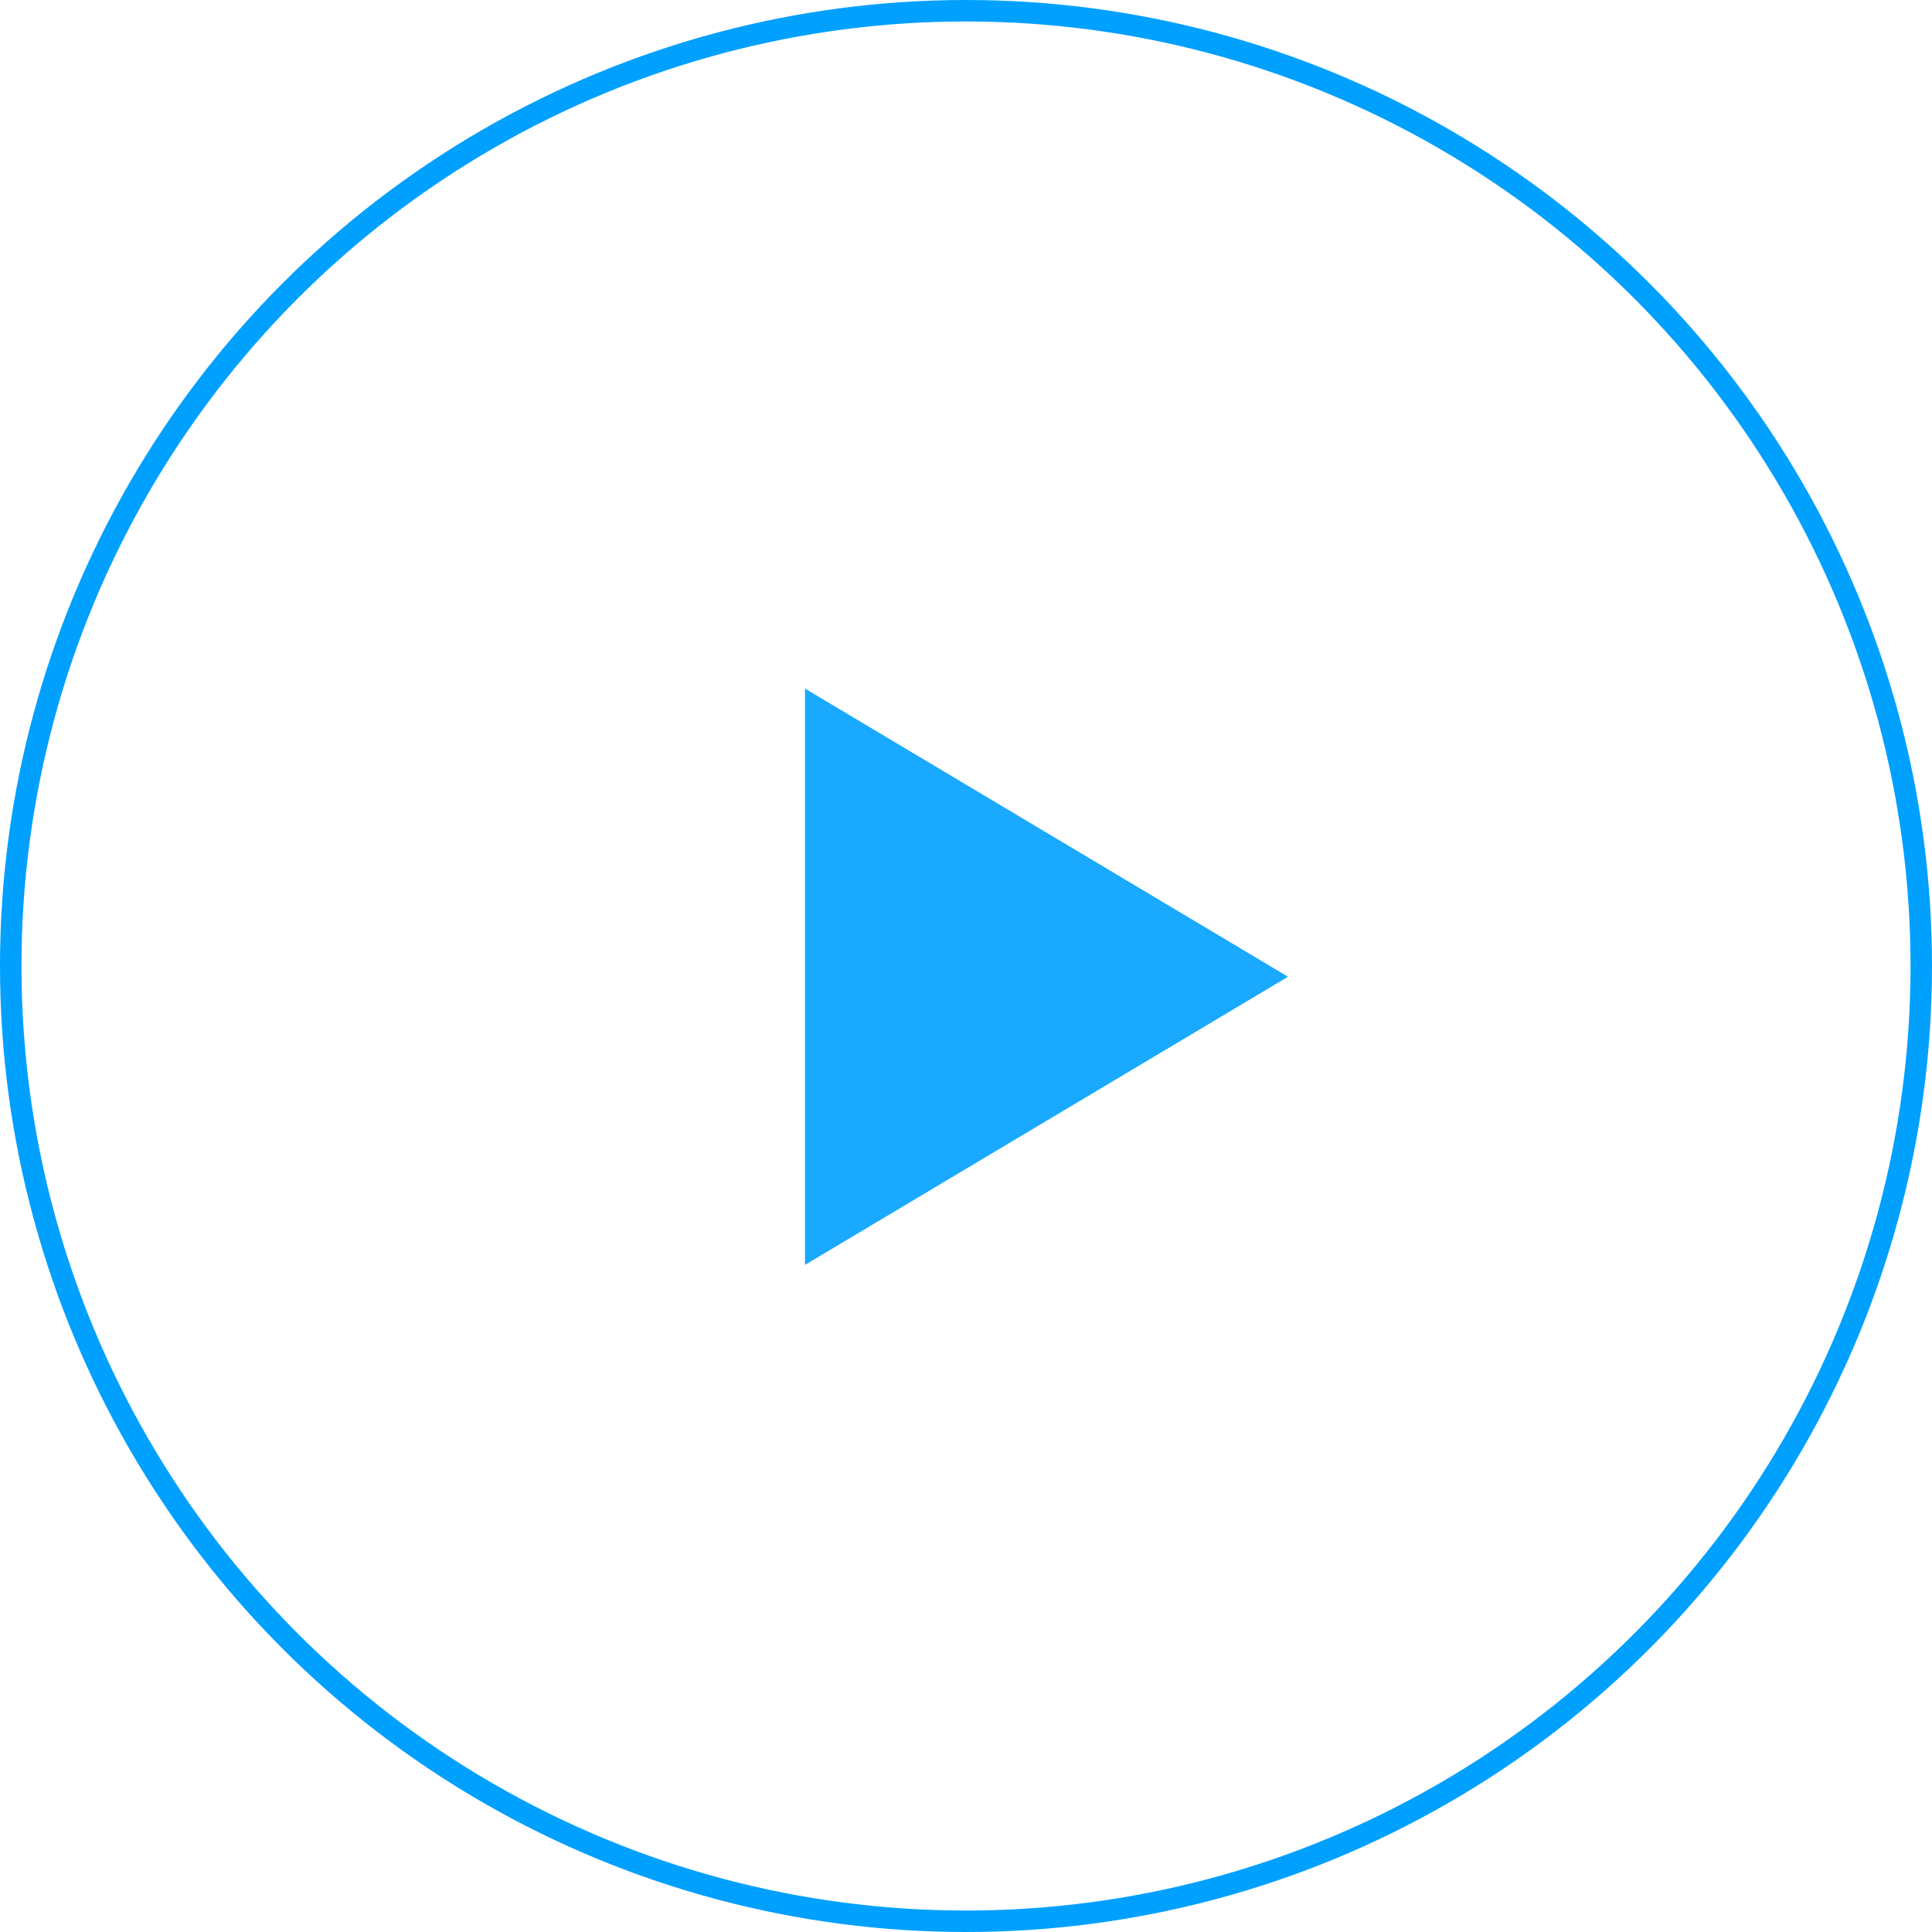
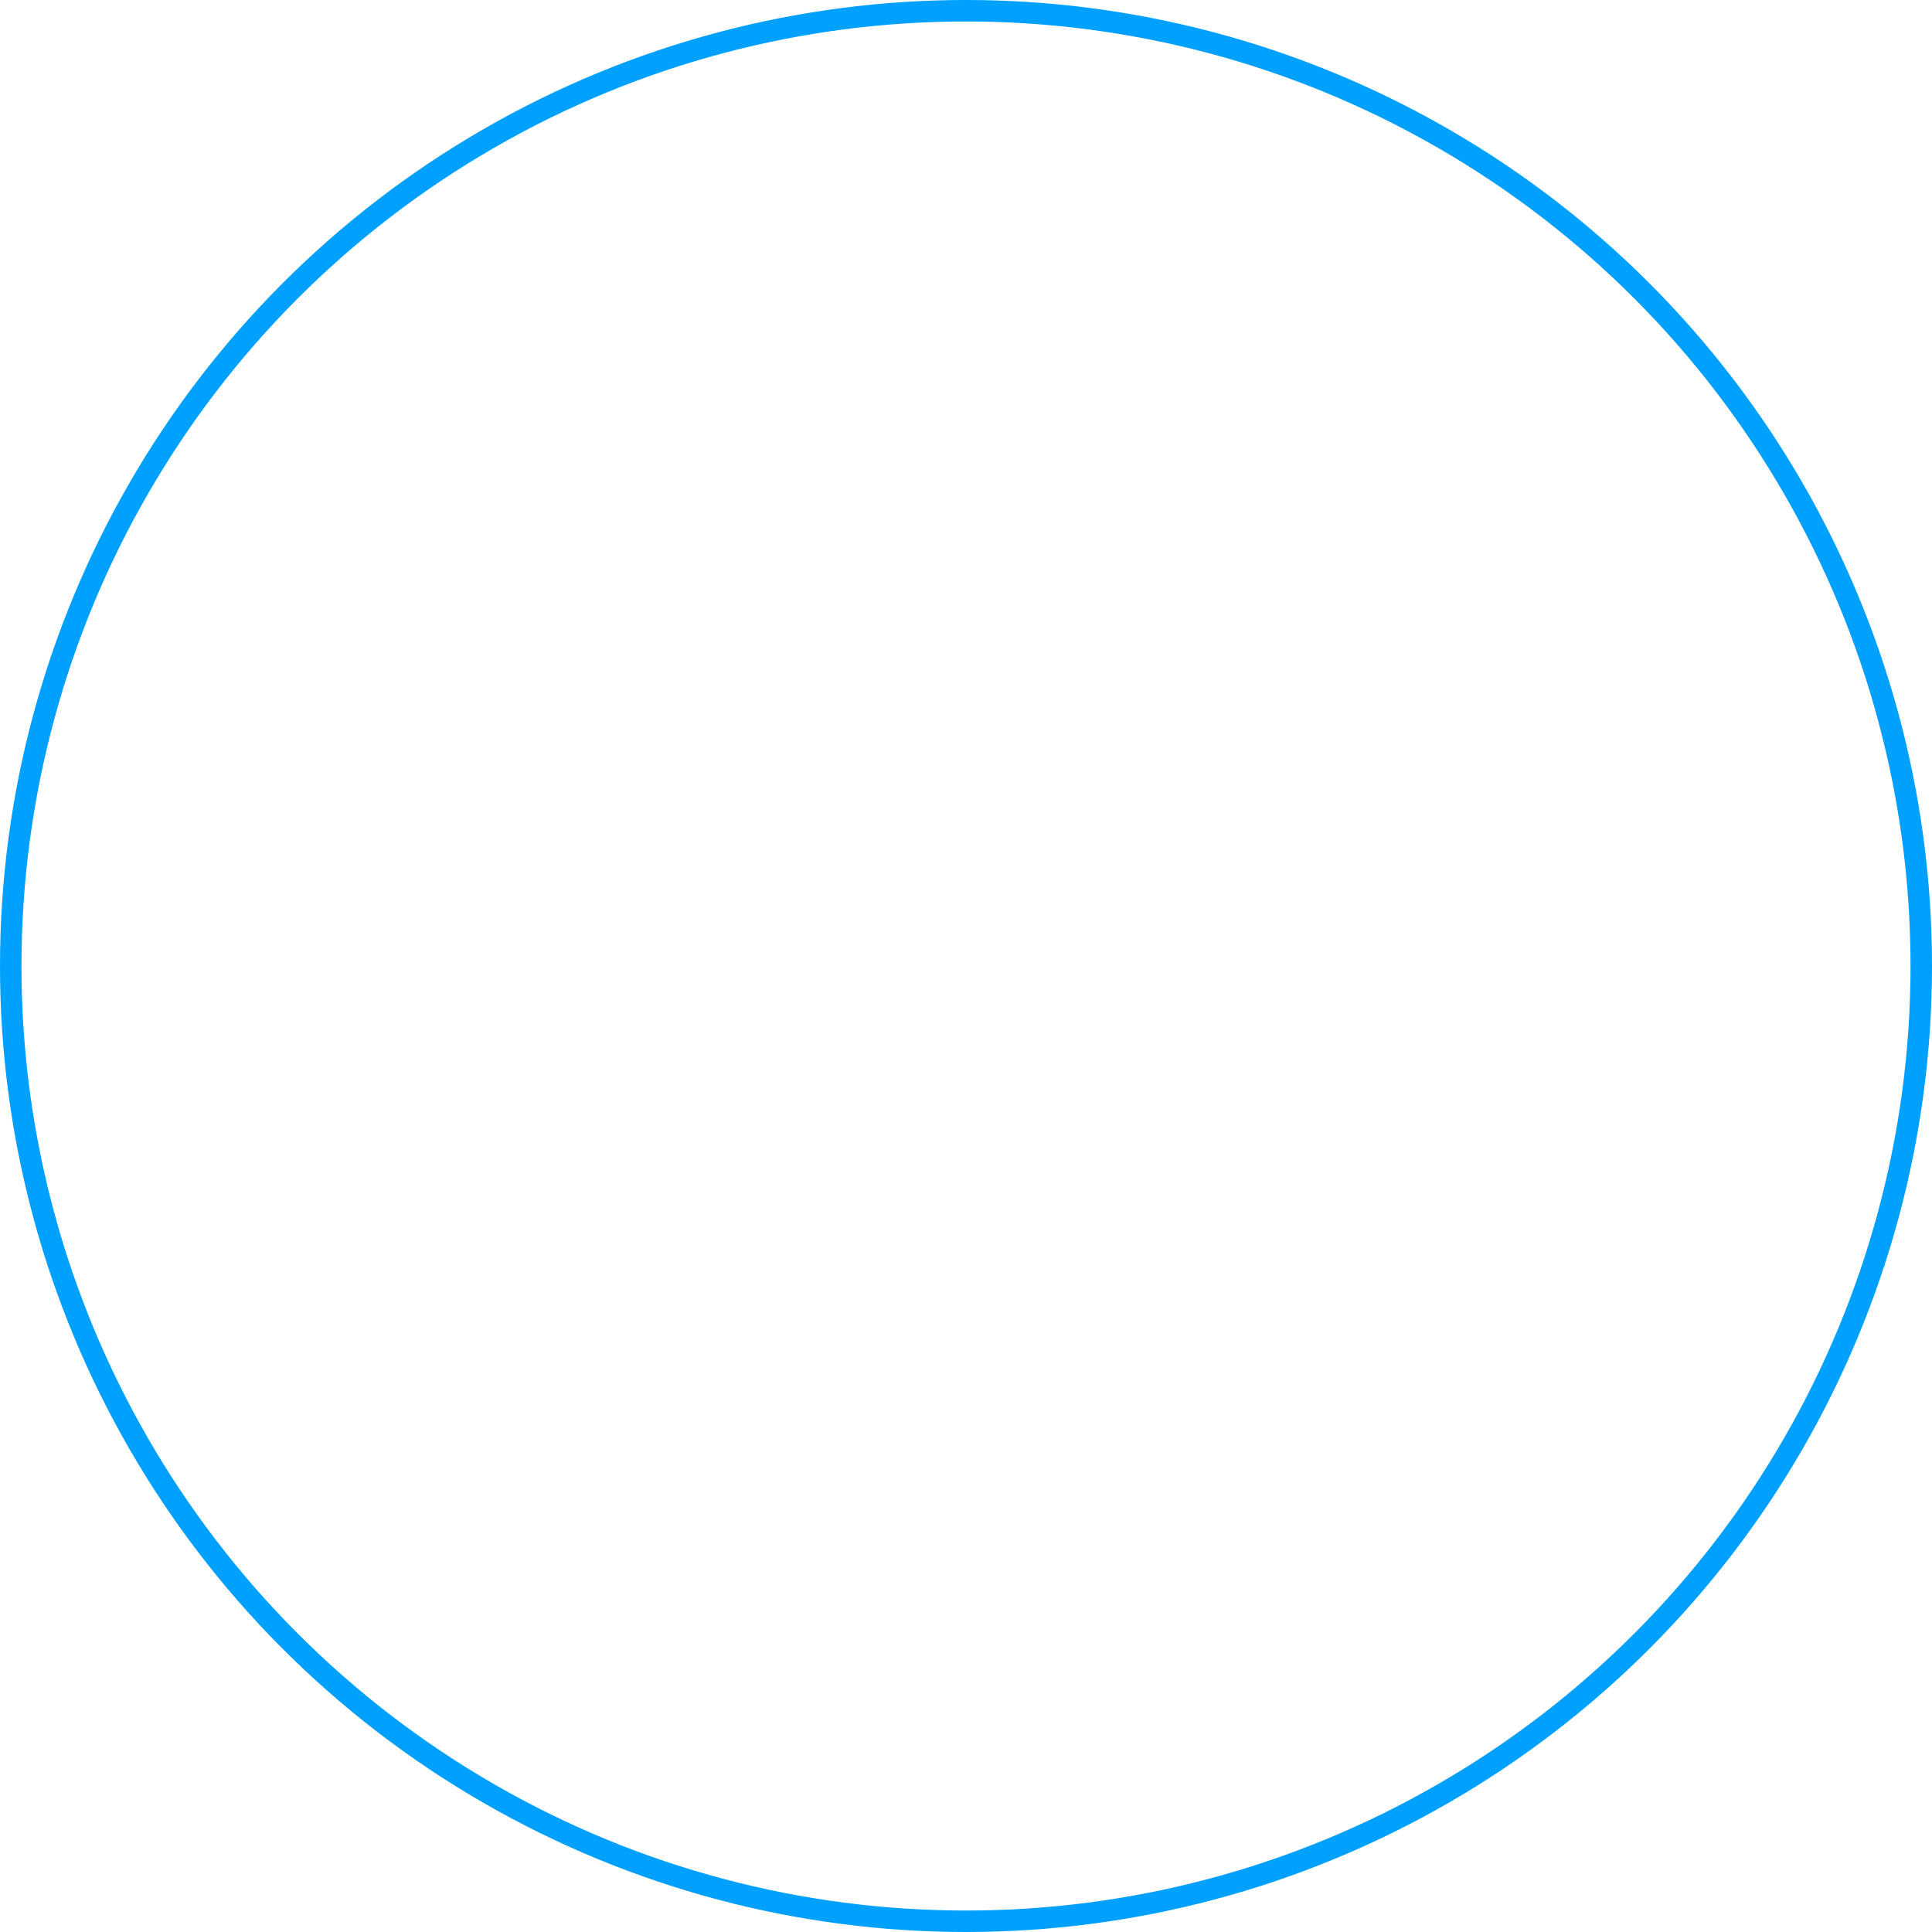
<svg xmlns="http://www.w3.org/2000/svg" width="90" height="90" viewBox="0 0 90 90" fill="none">
  <circle cx="45" cy="45" r="44.5" stroke="#00A0FF" />
-   <path d="M60 45.5L37.5 58.923V32.077L60 45.5Z" fill="#00A0FF" fill-opacity="0.9" />
</svg>